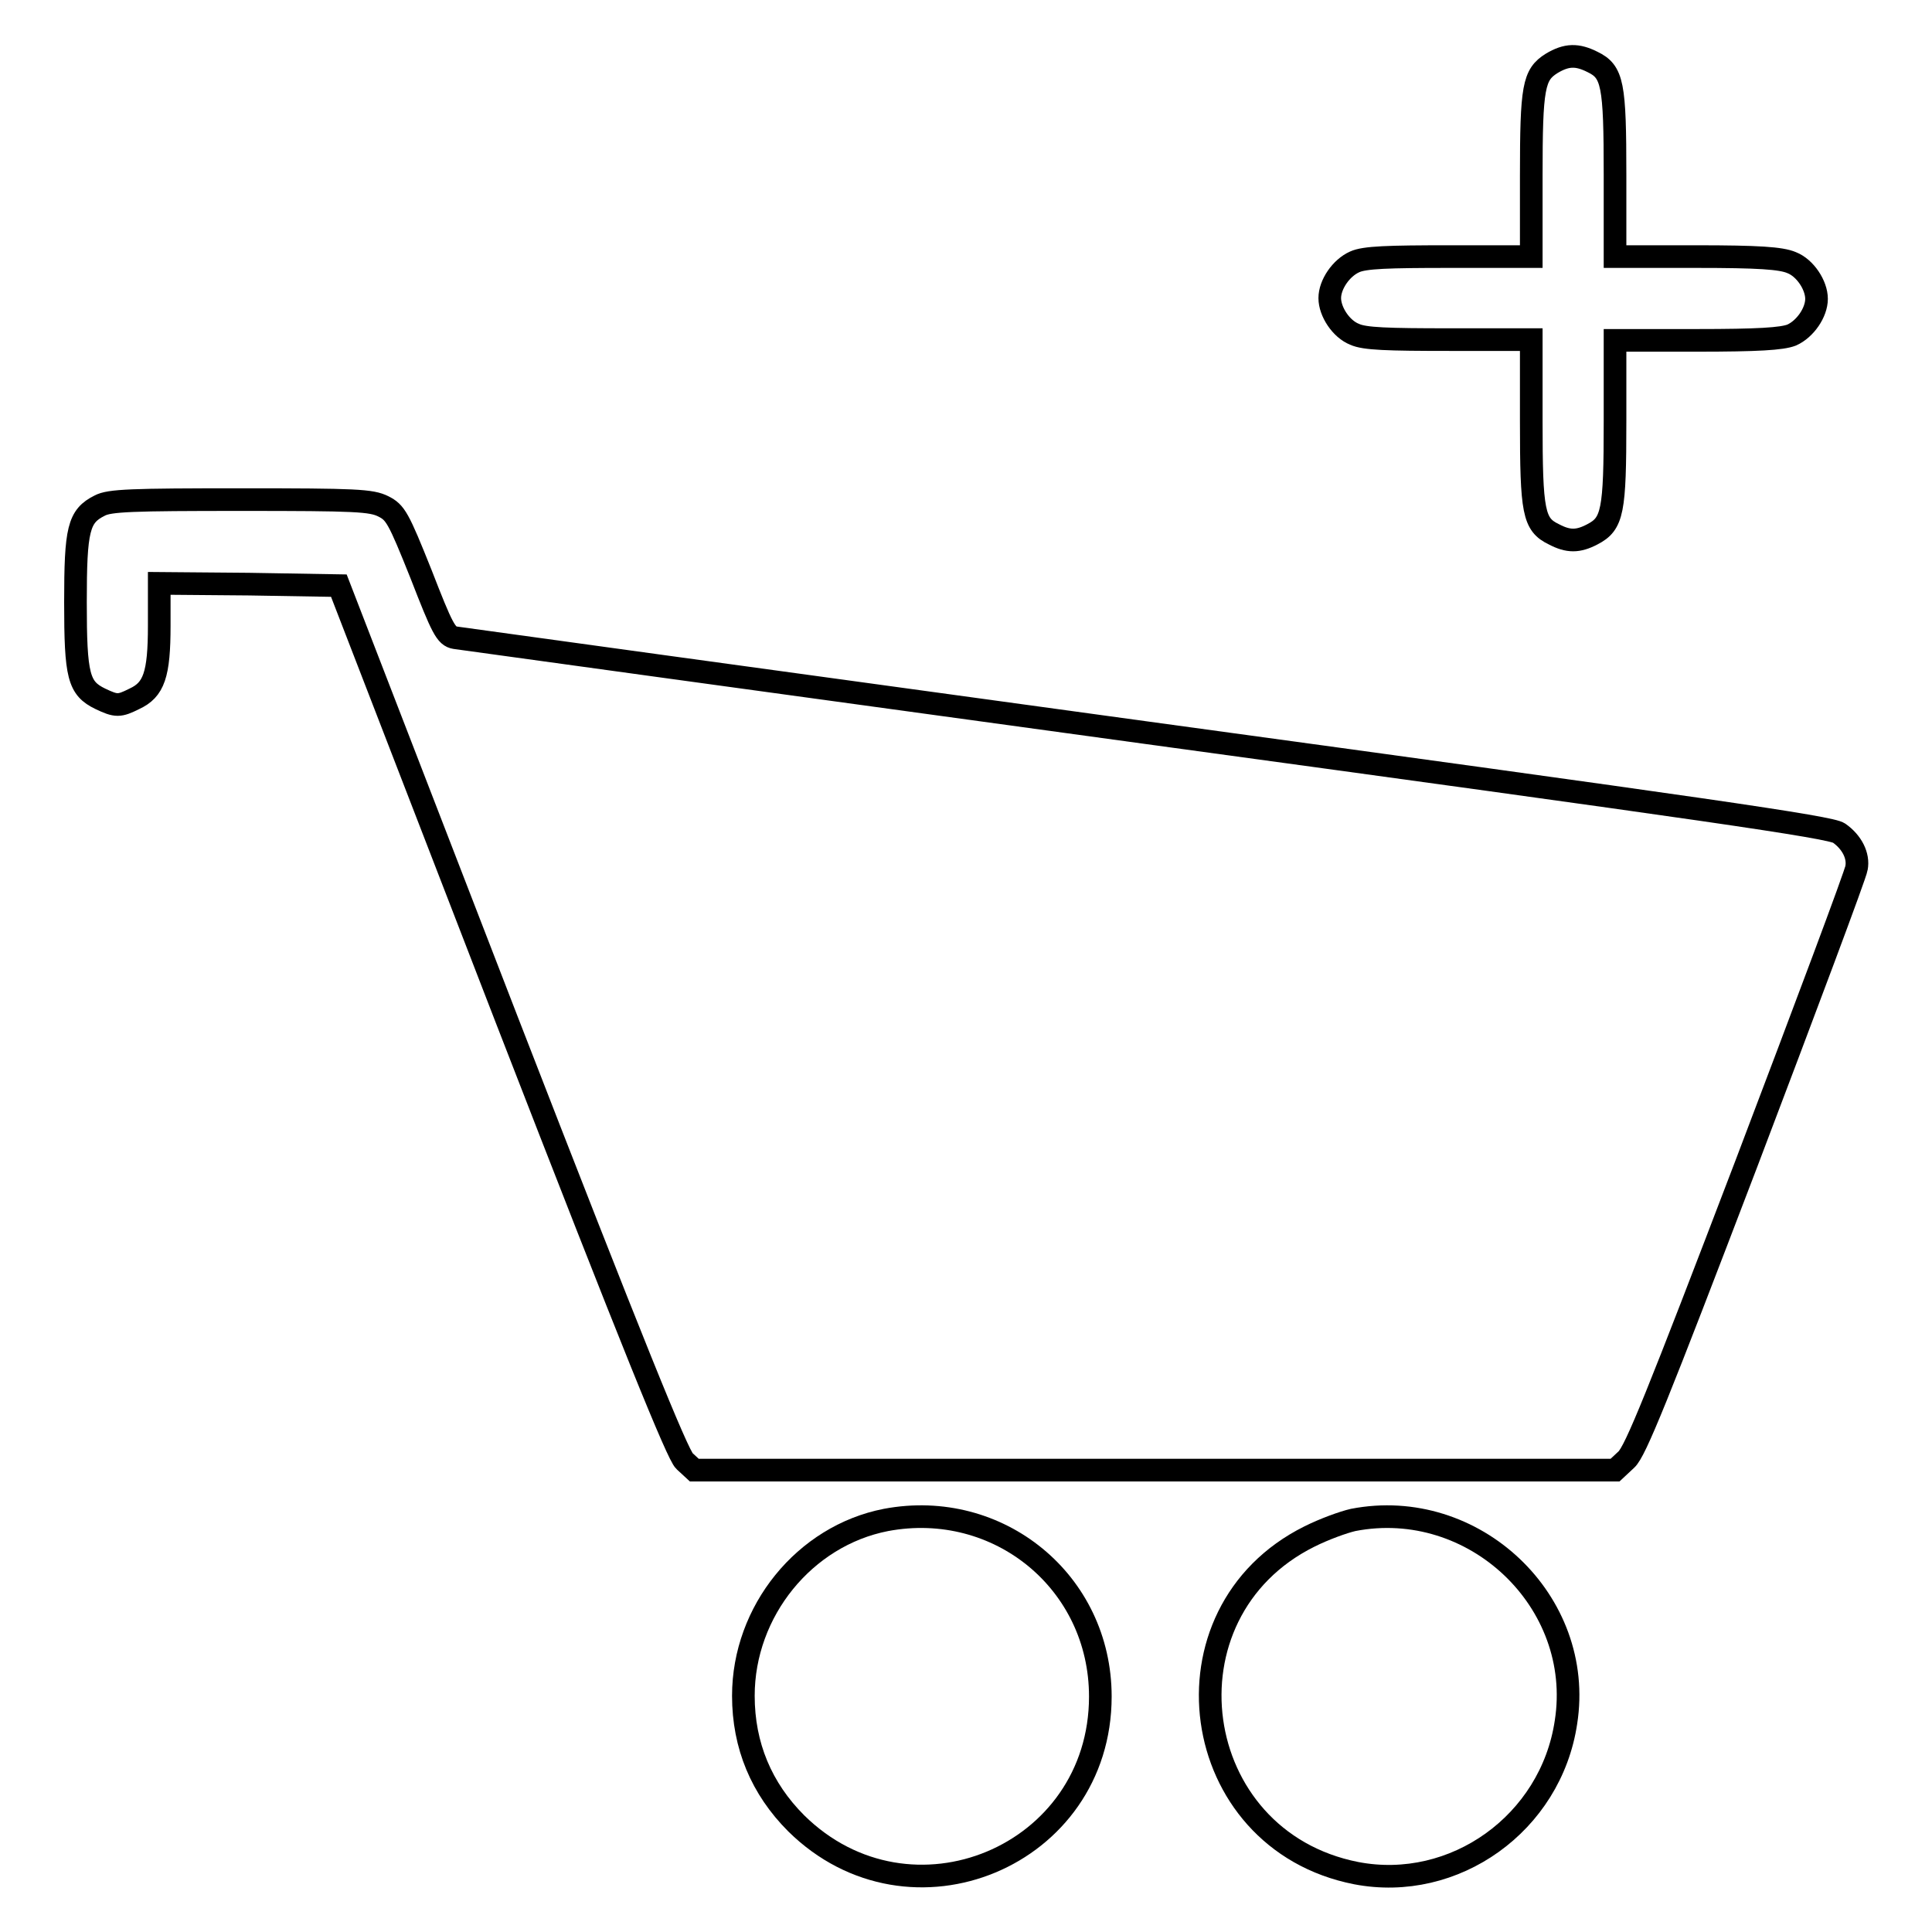
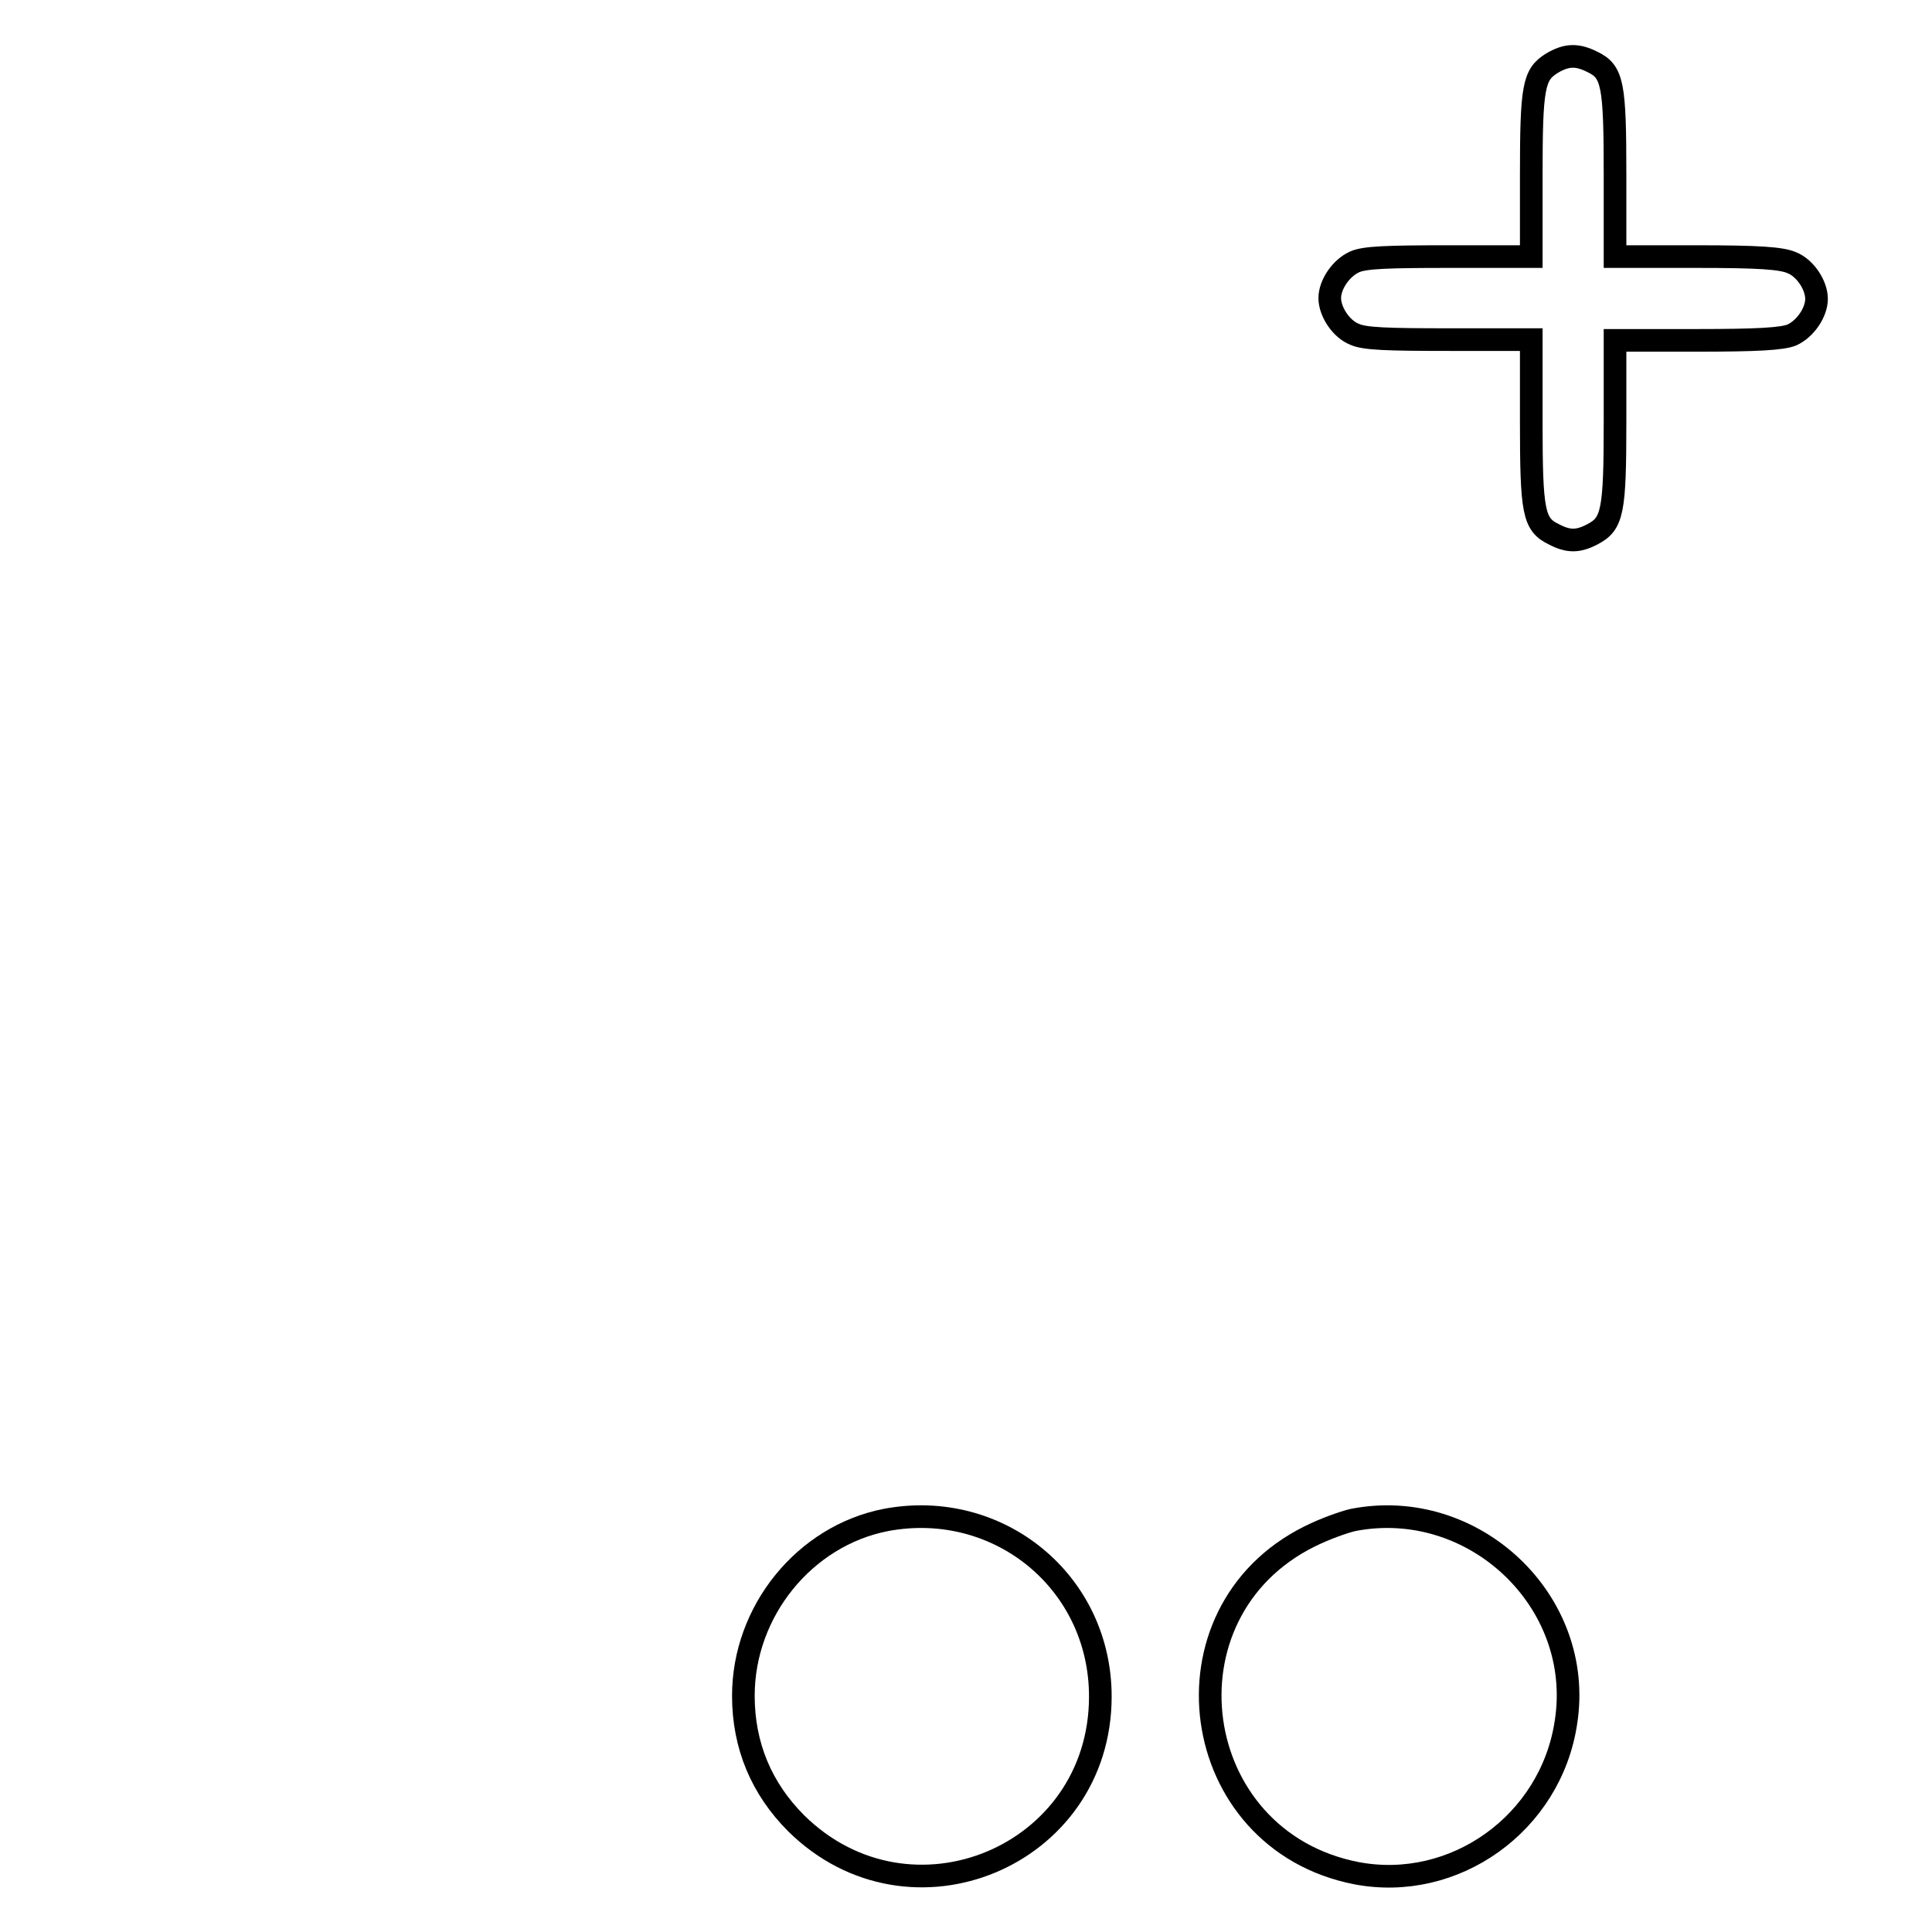
<svg xmlns="http://www.w3.org/2000/svg" version="1.1" x="0px" y="0px" viewBox="0 0 256 256" enable-background="new 0 0 256 256" xml:space="preserve">
  <g>
    <g>
      <g>
        <path stroke-width="3" fill-opacity="0" stroke="#000000" d="M205.6,8.4c-2.4,1.5-2.7,3.1-2.7,14.9V34h-10.8c-8.2,0-11.3,0.1-12.6,0.7c-1.8,0.8-3.3,3-3.3,4.8s1.5,4.1,3.3,4.8c1.3,0.6,4.3,0.7,12.6,0.7h10.8v10.8c0,12.1,0.3,13.7,3,15c1.9,1,3.2,1,5.1,0c2.7-1.4,3-3,3-15V45.1h10.8c8.2,0,11.3-0.2,12.6-0.7c1.8-0.8,3.3-3,3.3-4.8s-1.5-4.1-3.3-4.8C236,34.2,233,34,224.8,34H214V23.2c0-12.1-0.3-13.7-3-15C209,7.2,207.6,7.2,205.6,8.4z" />
-         <path stroke-width="3" fill-opacity="0" stroke="#000000" d="M13.2,67c-2.8,1.4-3.2,3.1-3.2,12.8c0,9.8,0.4,11.4,3.3,12.8c2.1,1,2.5,1,4.5,0c2.6-1.2,3.3-3.2,3.3-9.7v-5.6l11.9,0.1l11.9,0.2L67.1,135c16.8,43.3,22.7,57.8,23.6,58.6l1.3,1.2h61h61l1.5-1.4c1.2-1.1,4.1-8.3,15.9-39.2c7.9-20.8,14.5-38.4,14.6-39.2c0.3-1.6-0.6-3.4-2.3-4.6c-1-0.8-17.8-3.2-91.7-13.3c-49.7-6.8-91-12.5-91.7-12.6c-1.2-0.2-1.7-1.2-4.5-8.4c-3-7.5-3.4-8.2-5-9c-1.6-0.8-3.6-0.9-18.8-0.9C17.4,66.2,14.5,66.3,13.2,67z" />
        <path stroke-width="3" fill-opacity="0" stroke="#000000" d="M117.4,201.4c-10.8,2.1-18.9,12.1-18.9,23.3c0,6.6,2.4,12.3,7,16.9c15.1,14.9,40.3,4.4,40.3-16.8C145.8,209.6,132.3,198.6,117.4,201.4z" />
        <path stroke-width="3" fill-opacity="0" stroke="#000000" d="M179.3,201.4c-1.3,0.3-3.8,1.2-5.8,2.2c-20.3,10.1-16.2,40.2,6.2,44.6c13,2.5,25.8-6.6,27.8-20C210,212.2,195.3,198.3,179.3,201.4z" />
      </g>
    </g>
  </g>
</svg>